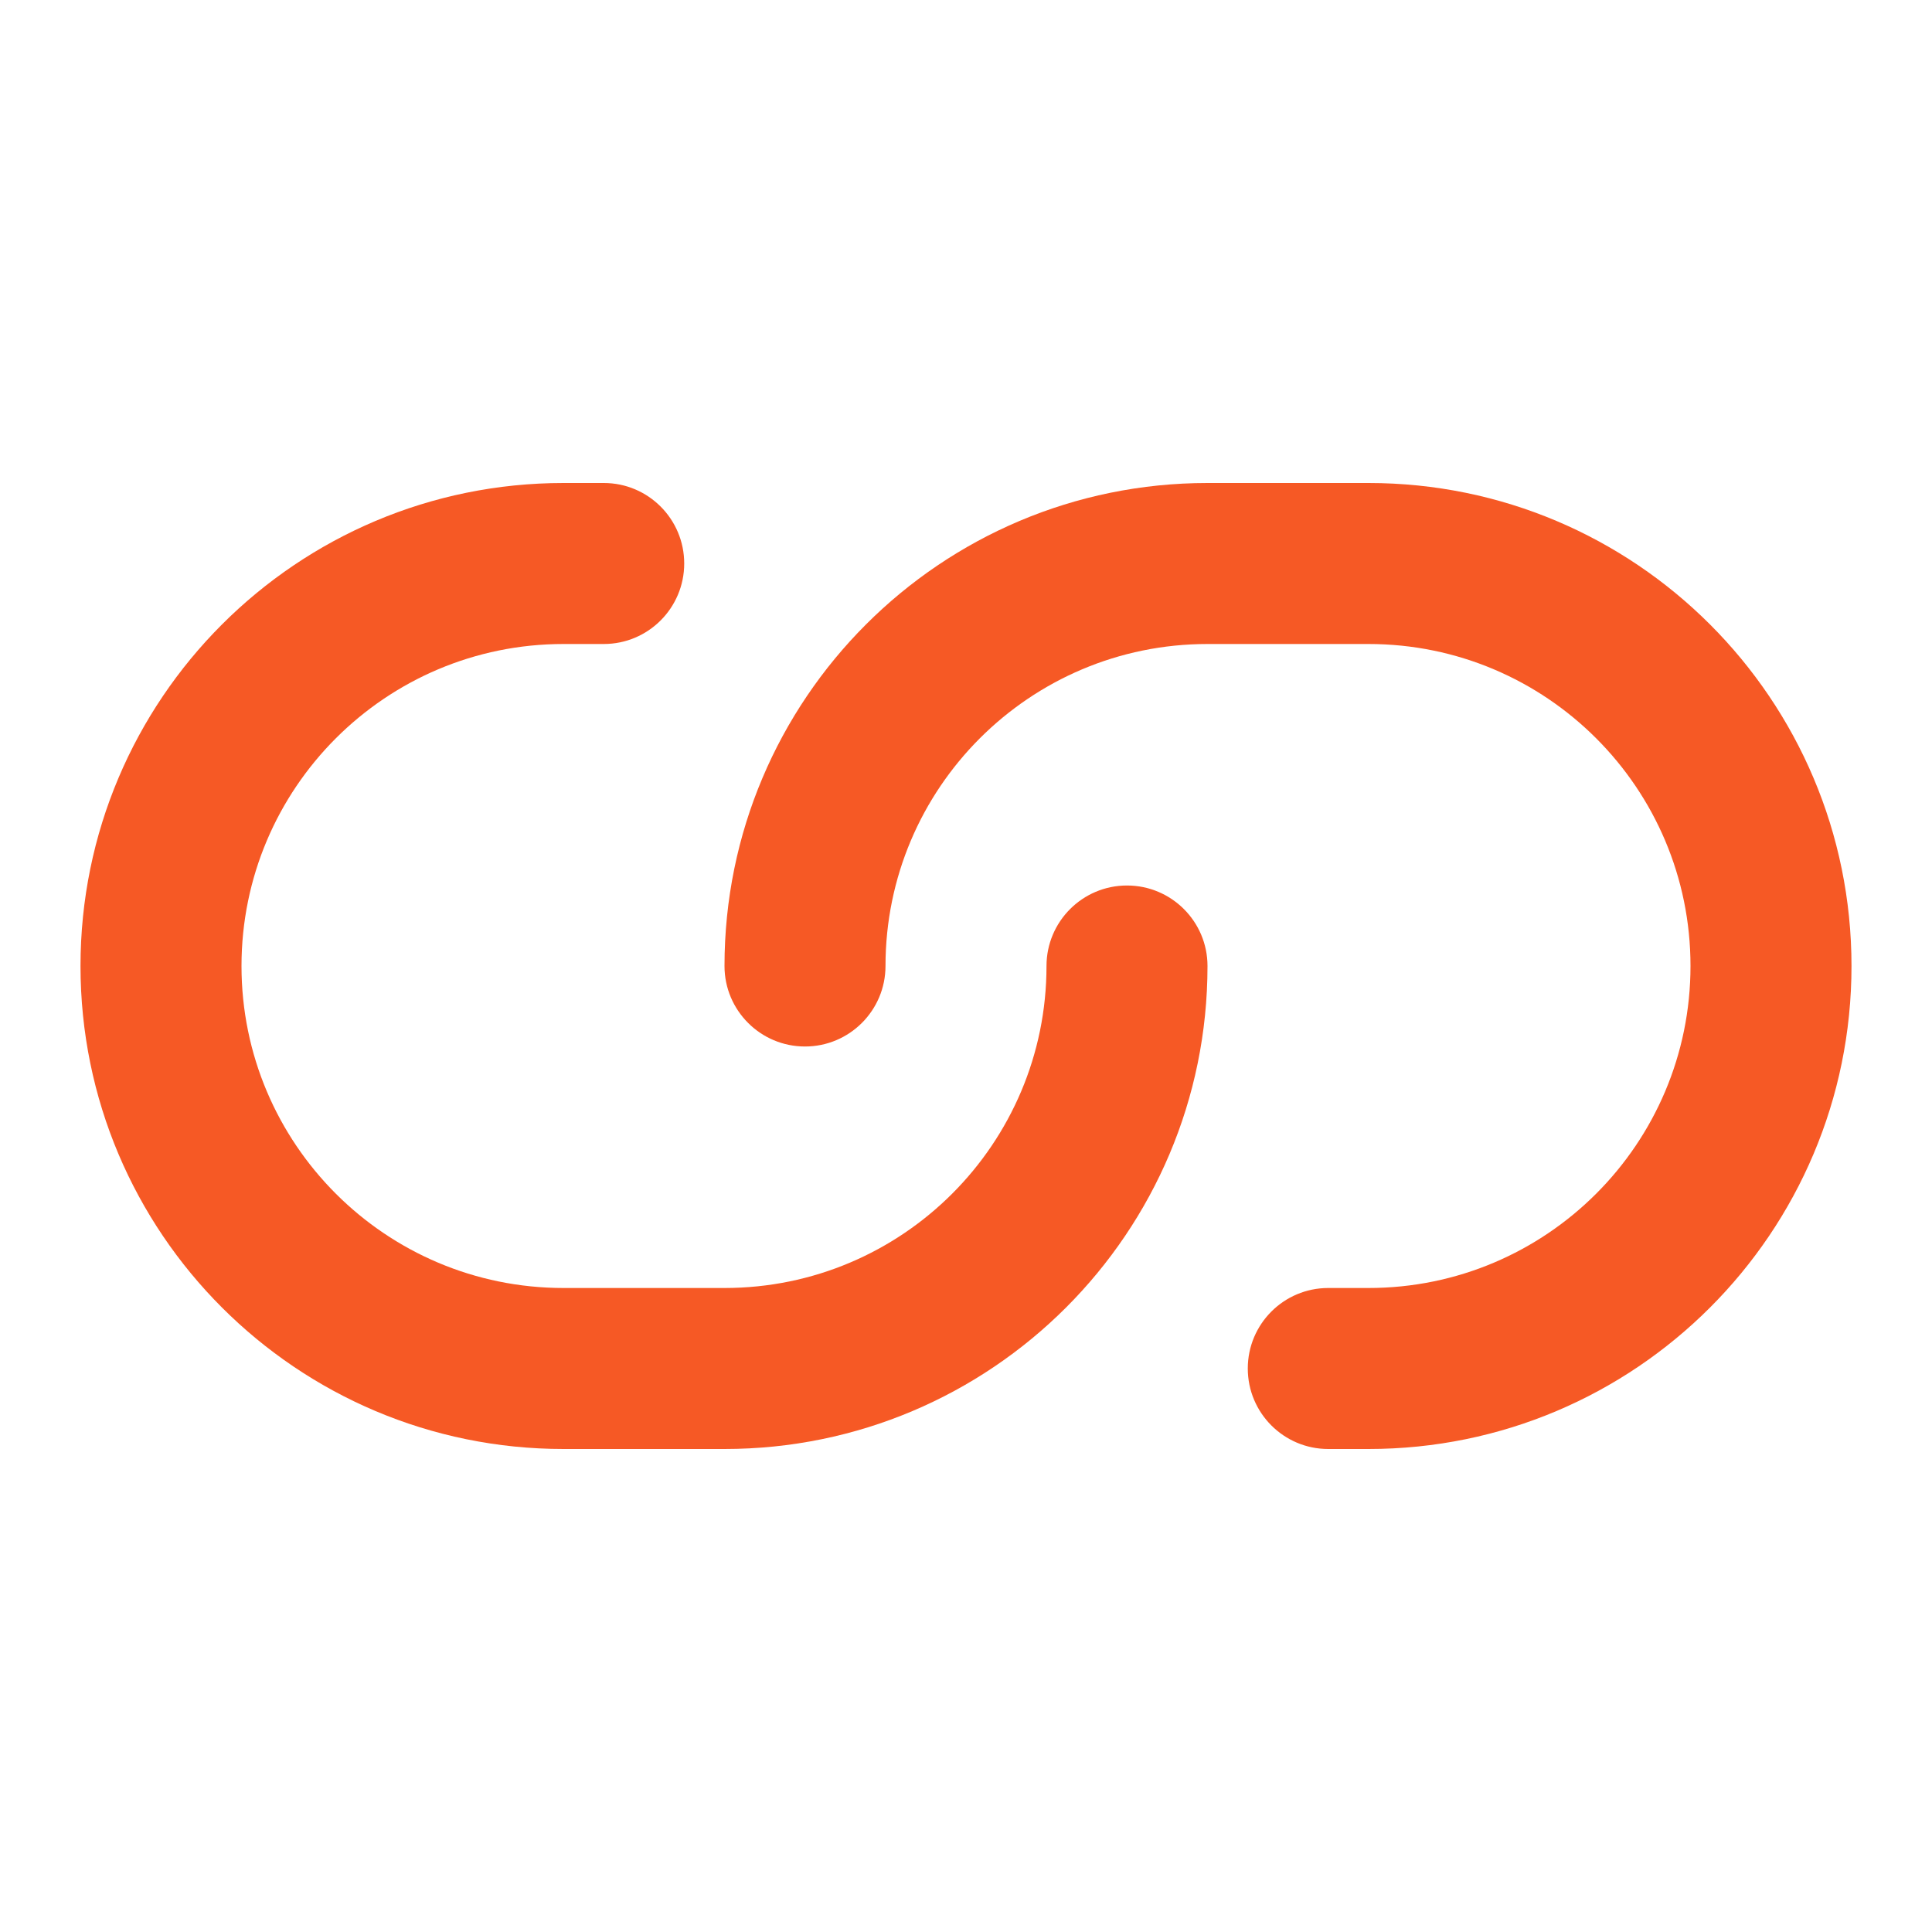
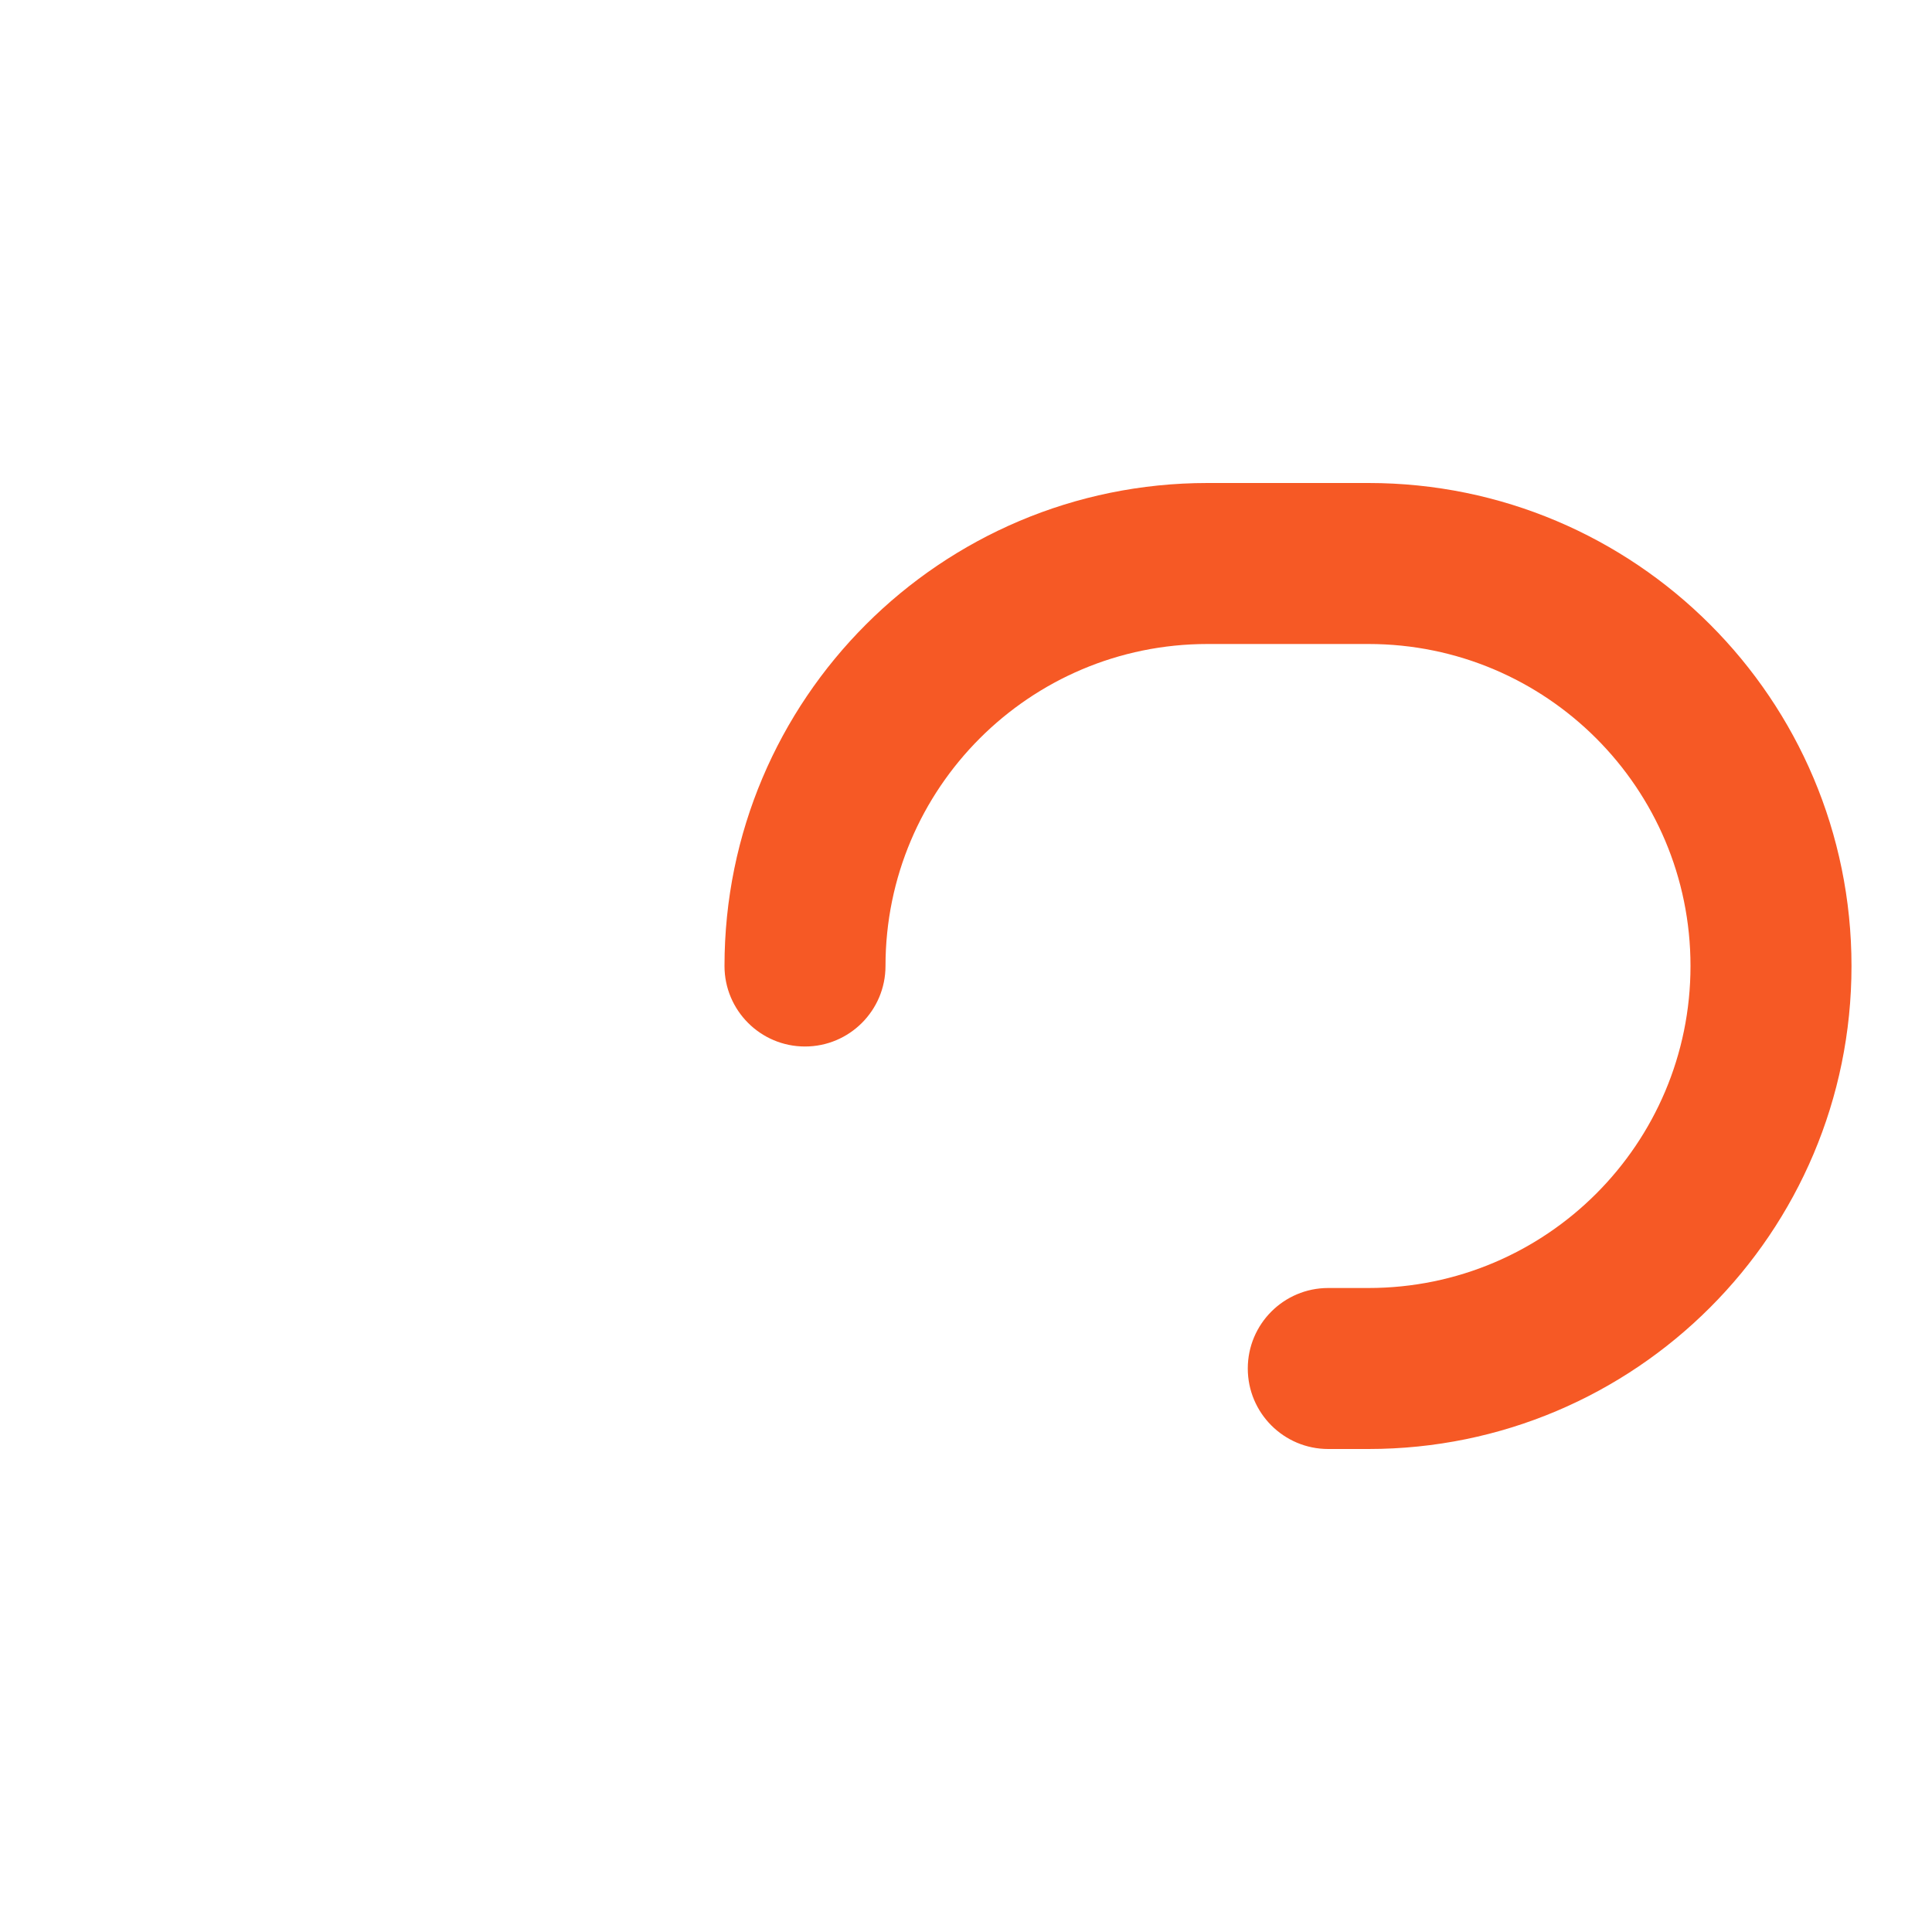
<svg xmlns="http://www.w3.org/2000/svg" width="27" height="27" viewBox="0 0 27 27" fill="none">
-   <path fill-rule="evenodd" clip-rule="evenodd" d="M7.875 9C5.39 9 3.375 11.015 3.375 13.5C3.375 15.985 5.39 18 7.875 18H10.125C12.61 18 14.625 15.985 14.625 13.5C14.625 12.879 15.129 12.375 15.75 12.375C16.371 12.375 16.875 12.879 16.875 13.5C16.875 17.228 13.853 20.25 10.125 20.25H7.875C4.147 20.25 1.125 17.228 1.125 13.5C1.125 9.772 4.147 6.75 7.875 6.75H8.438C9.059 6.75 9.562 7.254 9.562 7.875C9.562 8.496 9.059 9 8.438 9H7.875Z" fill="#F65925" />
  <path fill-rule="evenodd" clip-rule="evenodd" d="M19.125 9L16.875 9C14.39 9 12.375 11.015 12.375 13.5C12.375 14.121 11.871 14.625 11.25 14.625C10.629 14.625 10.125 14.121 10.125 13.5C10.125 9.772 13.147 6.75 16.875 6.75L19.125 6.75C22.853 6.75 25.875 9.772 25.875 13.5C25.875 17.228 22.853 20.25 19.125 20.25H18.562C17.941 20.25 17.438 19.746 17.438 19.125C17.438 18.504 17.941 18 18.562 18H19.125C21.61 18 23.625 15.985 23.625 13.5C23.625 11.015 21.61 9 19.125 9Z" fill="#F65925" />
</svg>